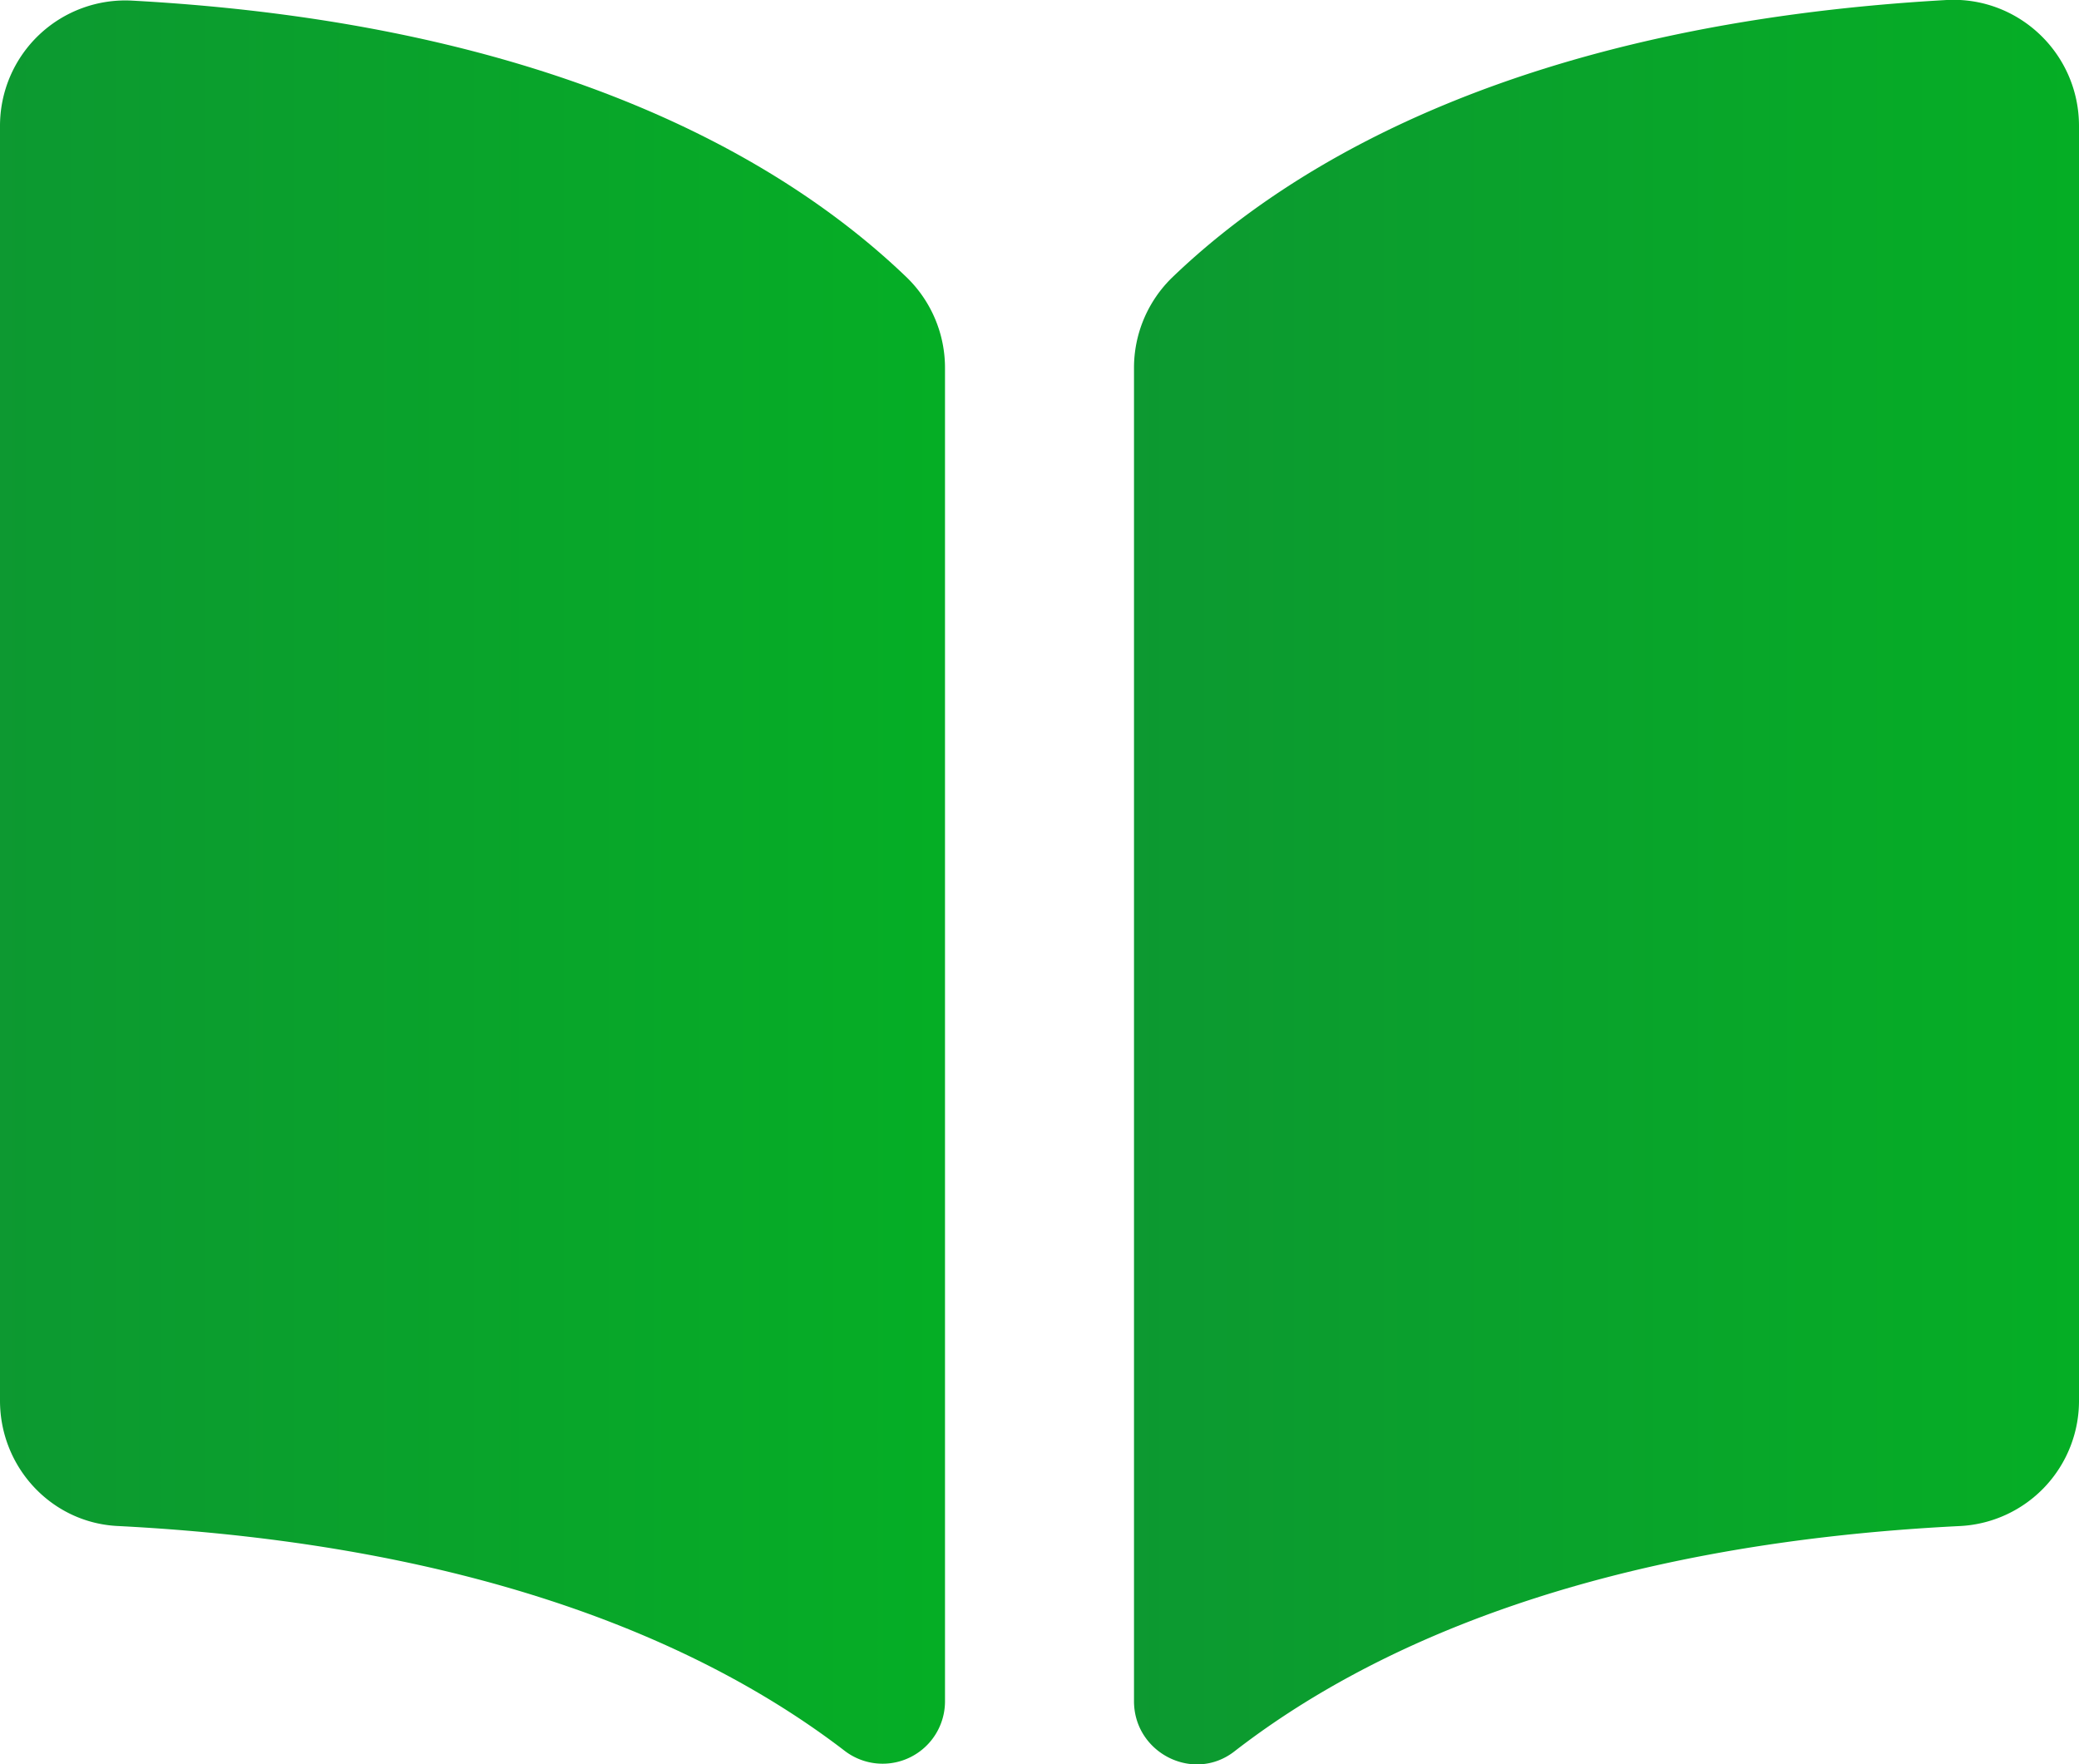
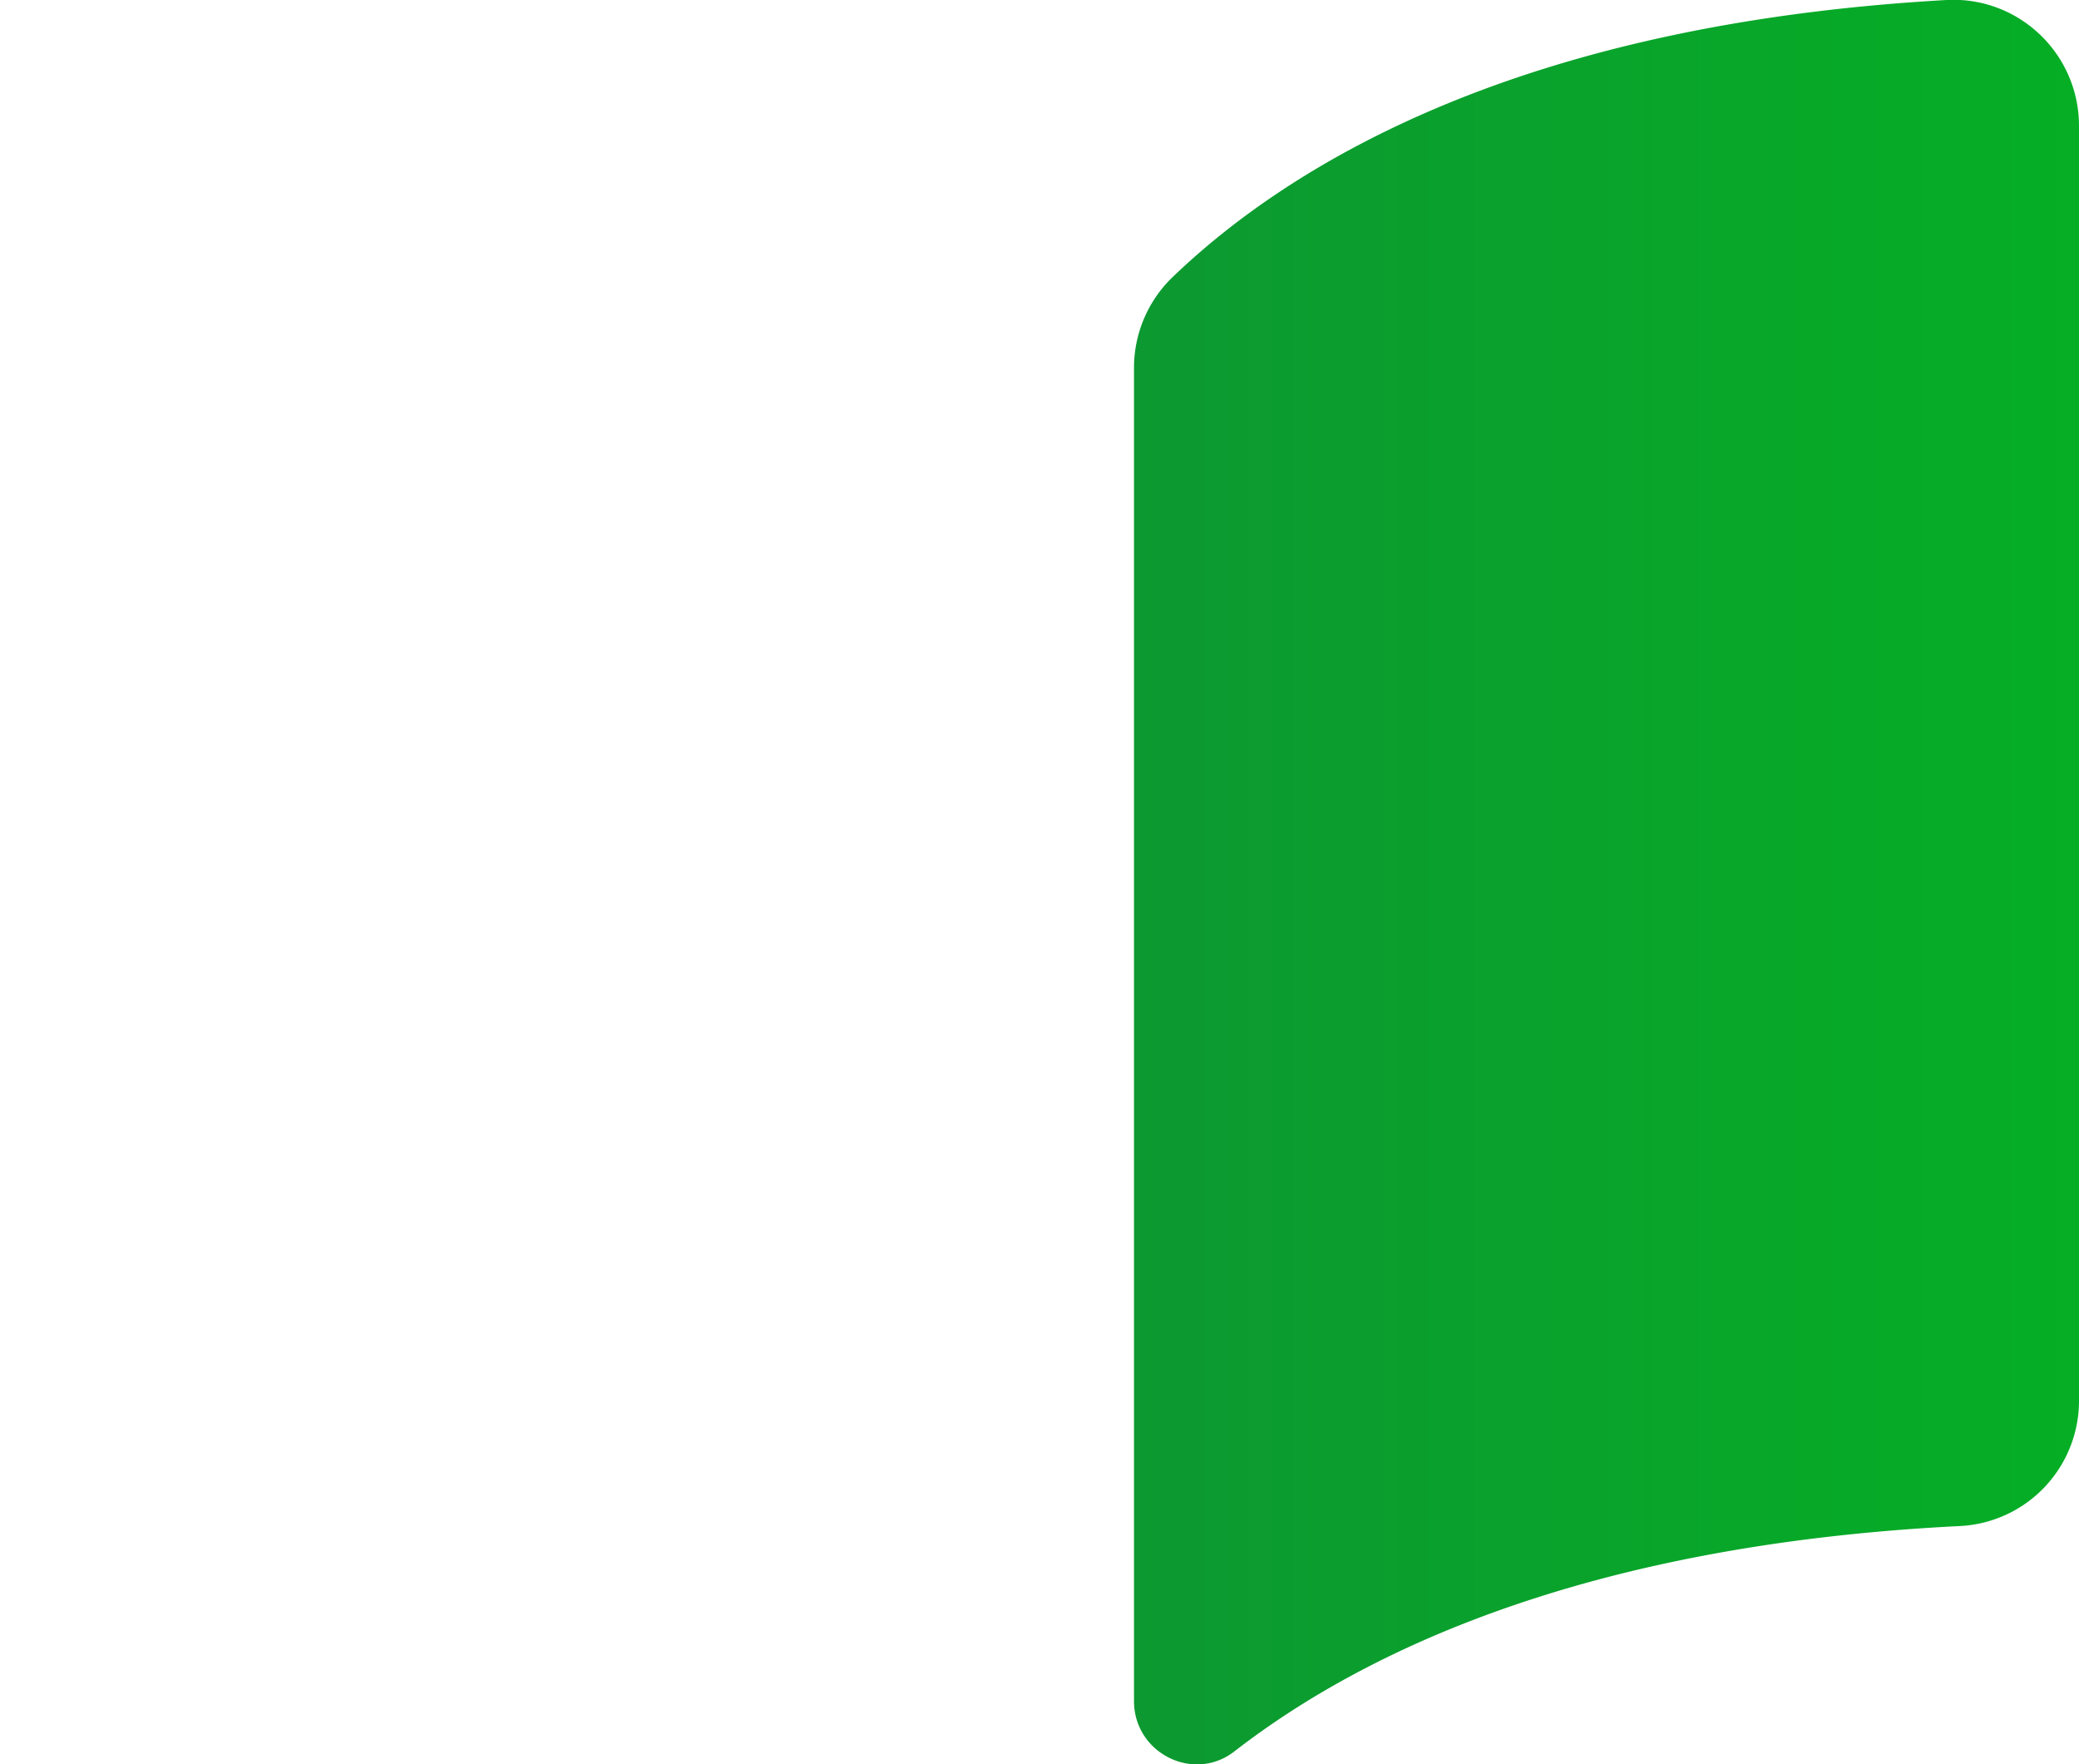
<svg xmlns="http://www.w3.org/2000/svg" xmlns:xlink="http://www.w3.org/1999/xlink" width="33" height="28" viewBox="0 0 33 28">
  <defs>
    <path id="zbxla" d="M532 1457c0-1.15-.96-2.06-2.1-2-6.76.38-10.41 2.59-12.3 4.41a2 2 0 0 0-.6 1.44V1482c0 .82.94 1.3 1.59.8 2.1-1.63 5.66-3.29 11.53-3.58a1.99 1.99 0 0 0 1.88-2V1457z" />
-     <path id="zbxlc" d="M500.87 1479.22c5.87.3 9.43 1.95 11.54 3.57a.99.99 0 0 0 1.59-.8v-21.14a2 2 0 0 0-.6-1.44c-1.89-1.82-5.54-4.03-12.3-4.4a1.99 1.99 0 0 0-2.1 1.99v20.23c0 1.06.82 1.94 1.87 1.99z" />
    <linearGradient id="zbxlb" x1="498.54" x2="532" y1="1469" y2="1469" gradientUnits="userSpaceOnUse">
      <stop offset="0" stop-color="#167f3f" />
      <stop offset="1" stop-color="#05ae25" />
    </linearGradient>
    <linearGradient id="zbxld" x1="480.54" x2="514" y1="1469" y2="1469" gradientUnits="userSpaceOnUse">
      <stop offset="0" stop-color="#167f3f" />
      <stop offset="1" stop-color="#05ae25" />
    </linearGradient>
  </defs>
  <g>
    <g transform="translate(-499 -1455)">
      <g>
        <use fill="url(#zbxlb)" xlink:href="#zbxla" />
      </g>
      <g>
        <use fill="url(#zbxld)" xlink:href="#zbxlc" />
      </g>
    </g>
  </g>
</svg>